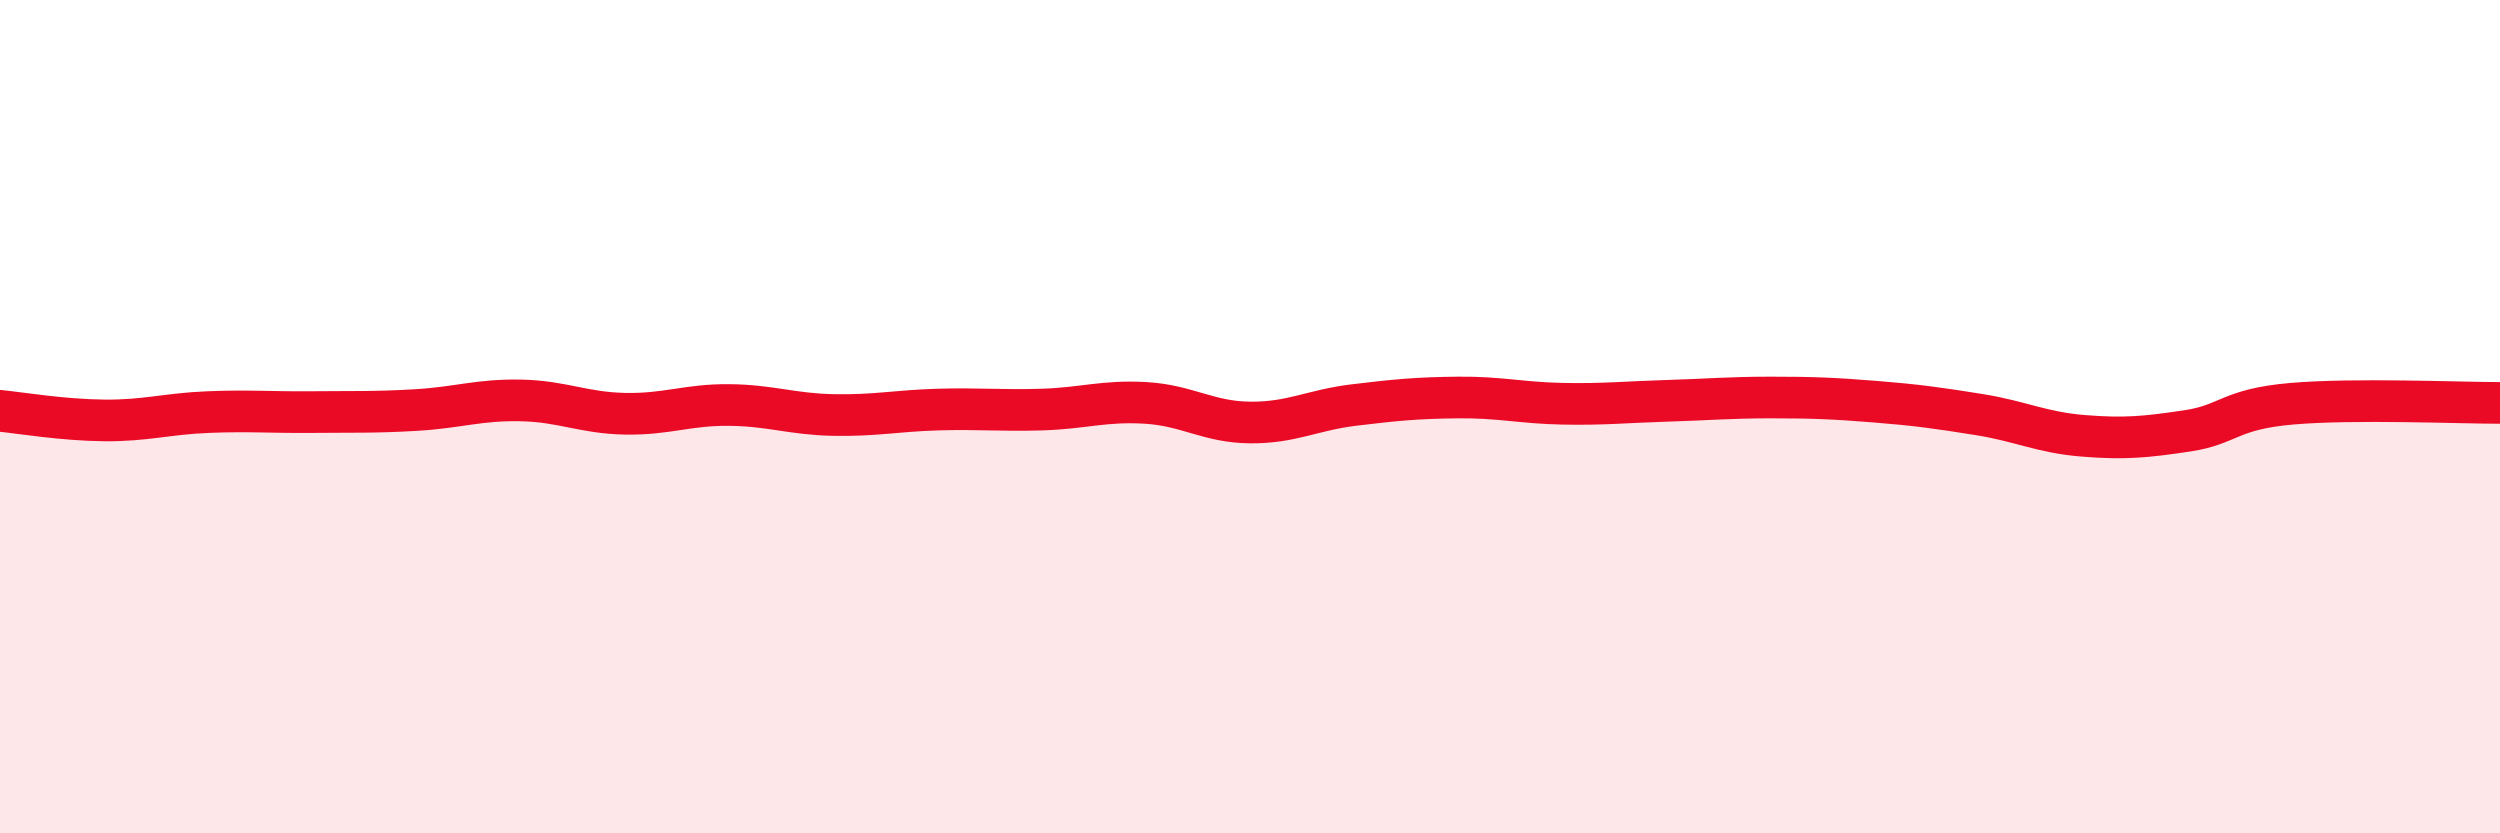
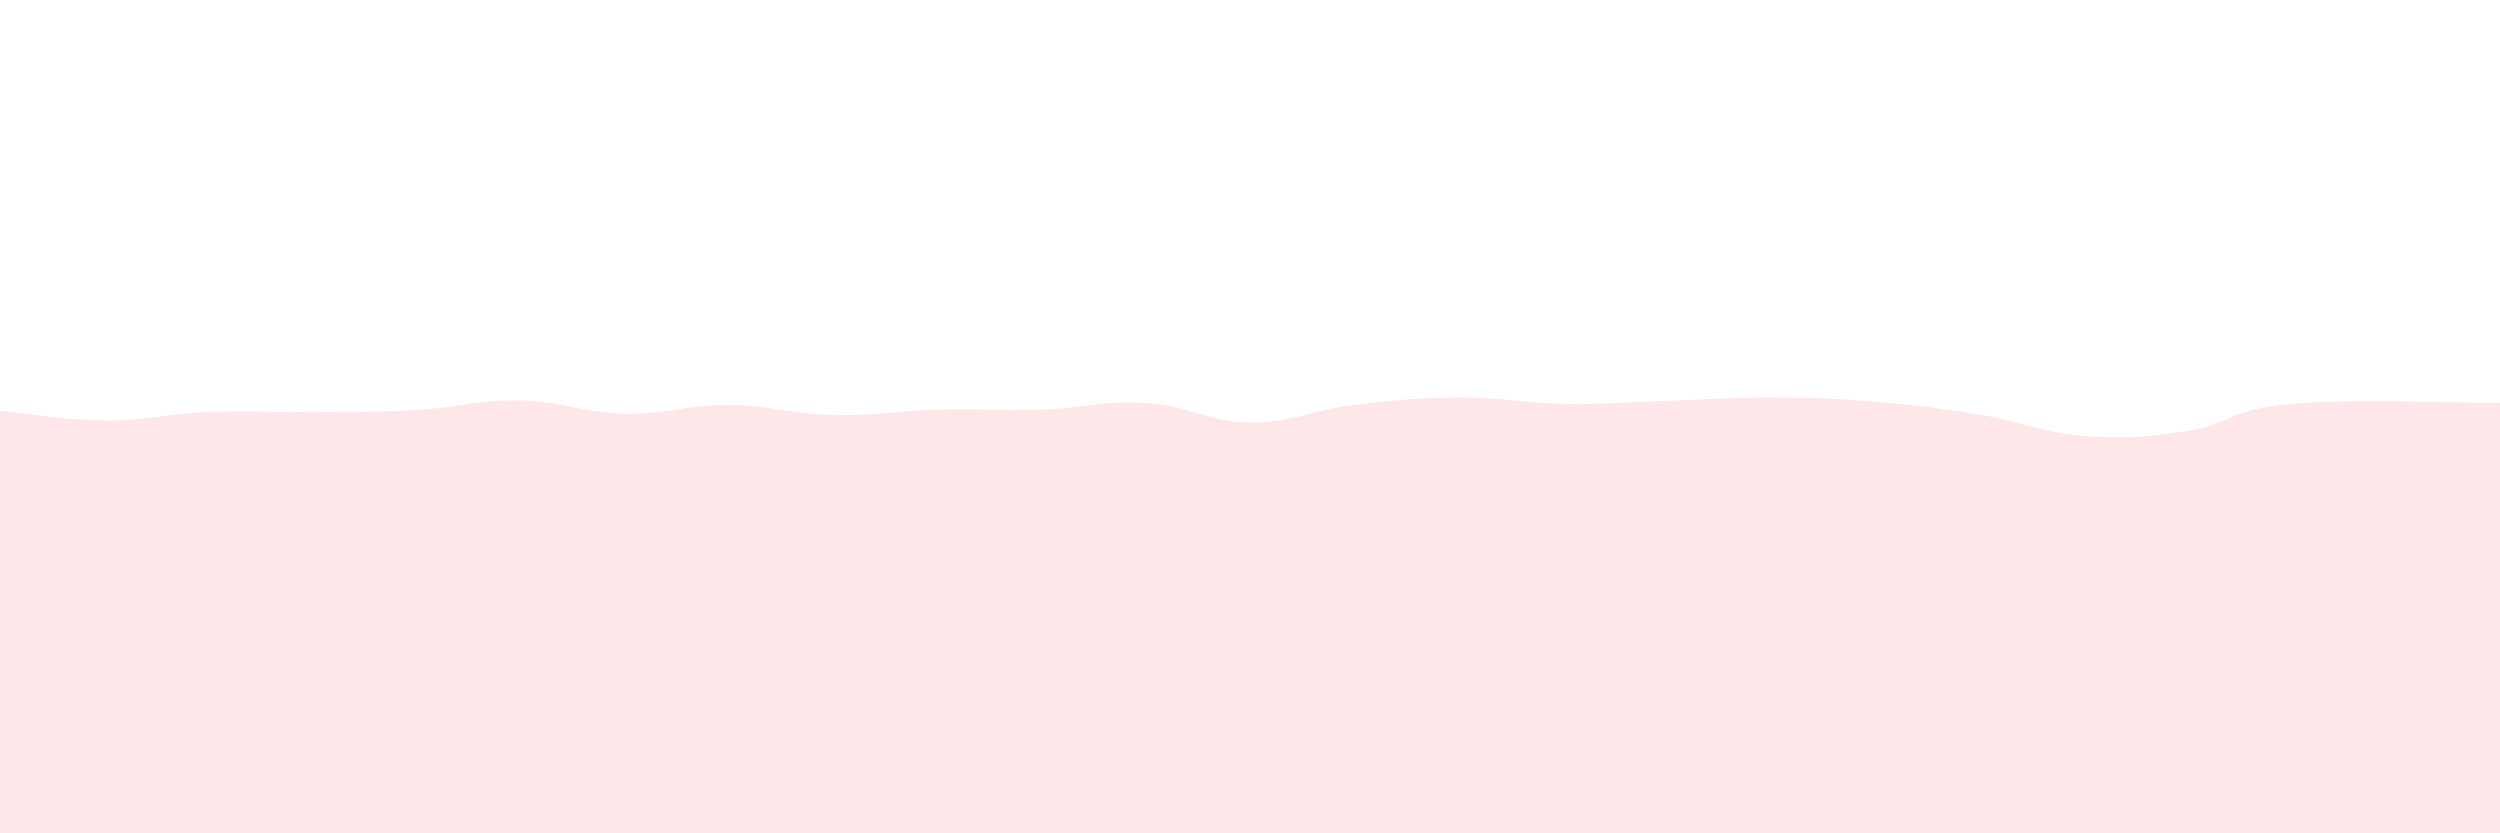
<svg xmlns="http://www.w3.org/2000/svg" width="60" height="20" viewBox="0 0 60 20">
  <path d="M 0,9.86 C 0.5,9.91 1.5,10.08 2.5,10.09 C 3.5,10.1 4,9.93 5,9.89 C 6,9.85 6.5,9.9 7.5,9.89 C 8.5,9.88 9,9.9 10,9.84 C 11,9.78 11.5,9.59 12.5,9.61 C 13.5,9.63 14,9.91 15,9.93 C 16,9.95 16.5,9.71 17.5,9.72 C 18.5,9.73 19,9.94 20,9.96 C 21,9.98 21.5,9.86 22.5,9.83 C 23.5,9.8 24,9.86 25,9.83 C 26,9.8 26.5,9.61 27.5,9.67 C 28.5,9.73 29,10.13 30,10.14 C 31,10.15 31.5,9.84 32.5,9.72 C 33.5,9.6 34,9.55 35,9.54 C 36,9.53 36.5,9.67 37.5,9.69 C 38.5,9.71 39,9.65 40,9.62 C 41,9.59 41.5,9.54 42.5,9.54 C 43.5,9.54 44,9.56 45,9.64 C 46,9.72 46.5,9.79 47.5,9.95 C 48.5,10.11 49,10.38 50,10.46 C 51,10.54 51.5,10.49 52.5,10.34 C 53.5,10.19 53.5,9.82 55,9.69 C 56.5,9.56 59,9.67 60,9.67L60 20L0 20Z" fill="#EB0A25" opacity="0.1" stroke-linecap="round" stroke-linejoin="round" />
-   <path d="M 0,9.86 C 0.5,9.91 1.5,10.08 2.5,10.09 C 3.5,10.1 4,9.93 5,9.89 C 6,9.85 6.5,9.9 7.5,9.89 C 8.5,9.88 9,9.9 10,9.84 C 11,9.78 11.5,9.59 12.5,9.61 C 13.5,9.63 14,9.91 15,9.93 C 16,9.95 16.5,9.71 17.5,9.72 C 18.5,9.73 19,9.94 20,9.96 C 21,9.98 21.5,9.86 22.5,9.83 C 23.5,9.8 24,9.86 25,9.83 C 26,9.8 26.5,9.61 27.5,9.67 C 28.5,9.73 29,10.13 30,10.14 C 31,10.15 31.5,9.84 32.5,9.72 C 33.5,9.6 34,9.55 35,9.54 C 36,9.53 36.5,9.67 37.5,9.69 C 38.5,9.71 39,9.65 40,9.62 C 41,9.59 41.5,9.54 42.5,9.54 C 43.5,9.54 44,9.56 45,9.64 C 46,9.72 46.5,9.79 47.5,9.95 C 48.5,10.11 49,10.38 50,10.46 C 51,10.54 51.5,10.49 52.5,10.34 C 53.5,10.19 53.5,9.82 55,9.69 C 56.5,9.56 59,9.67 60,9.67" stroke="#EB0A25" stroke-width="1" fill="none" stroke-linecap="round" stroke-linejoin="round" />
</svg>